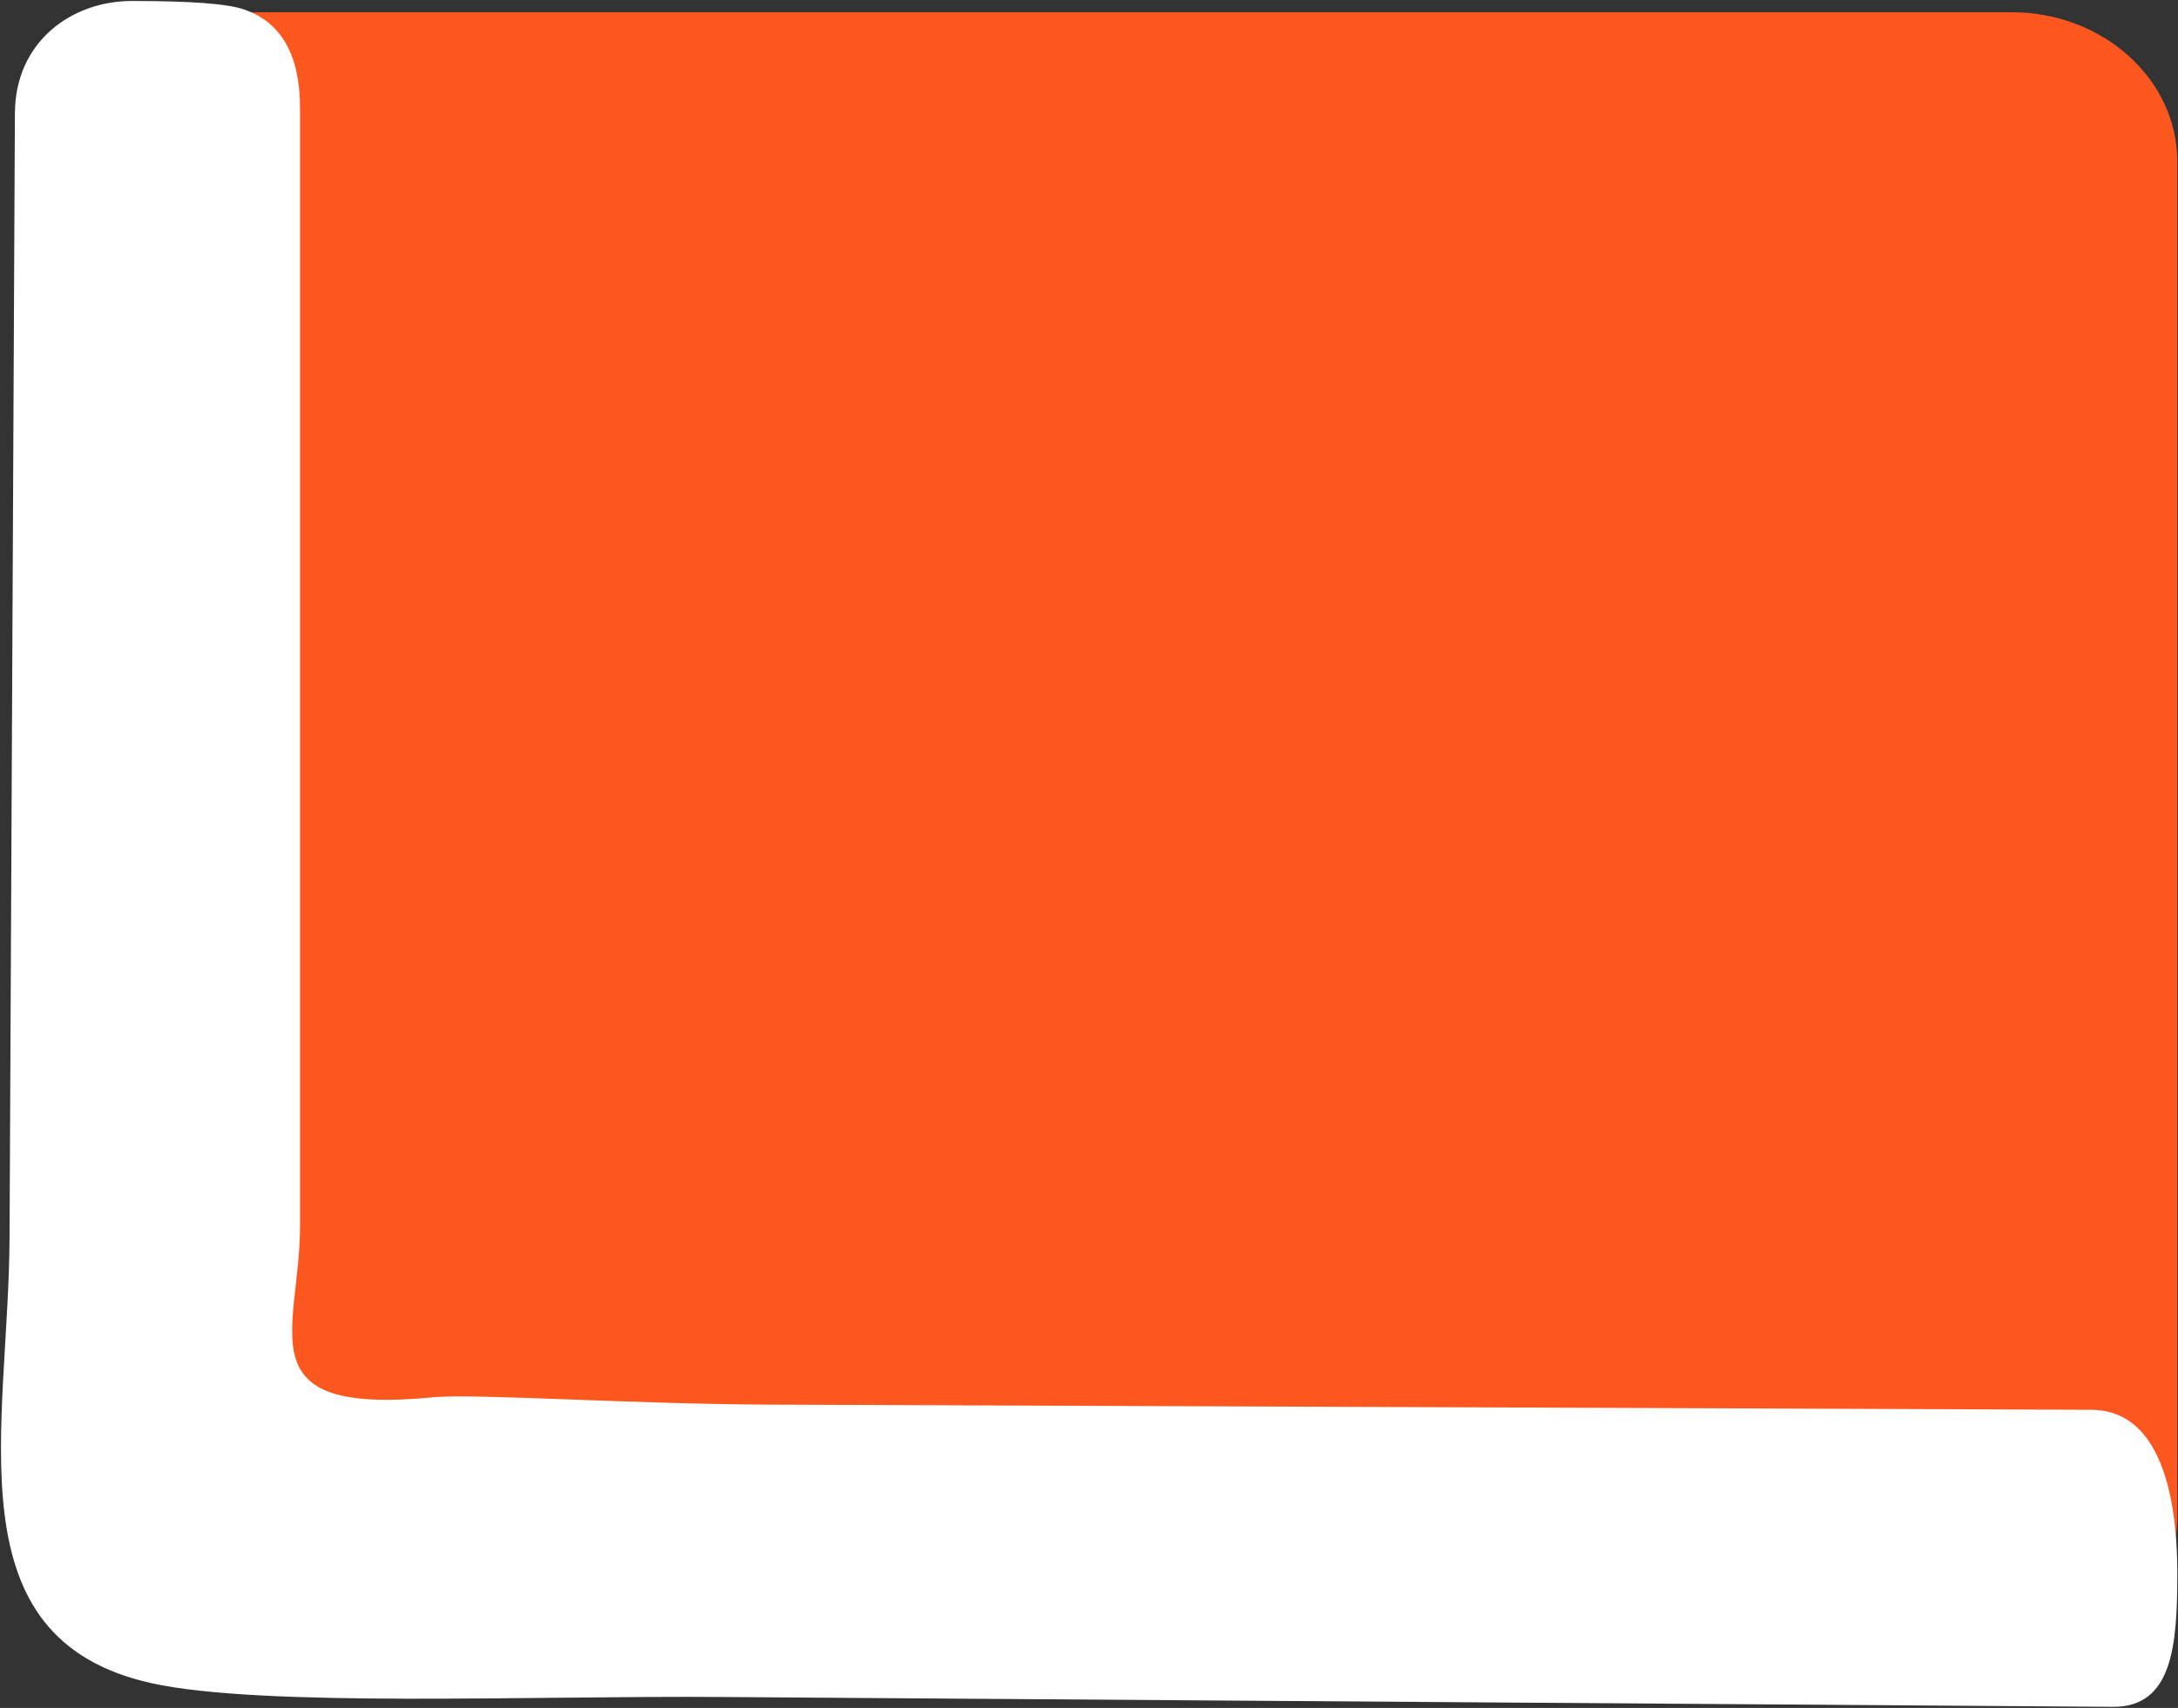
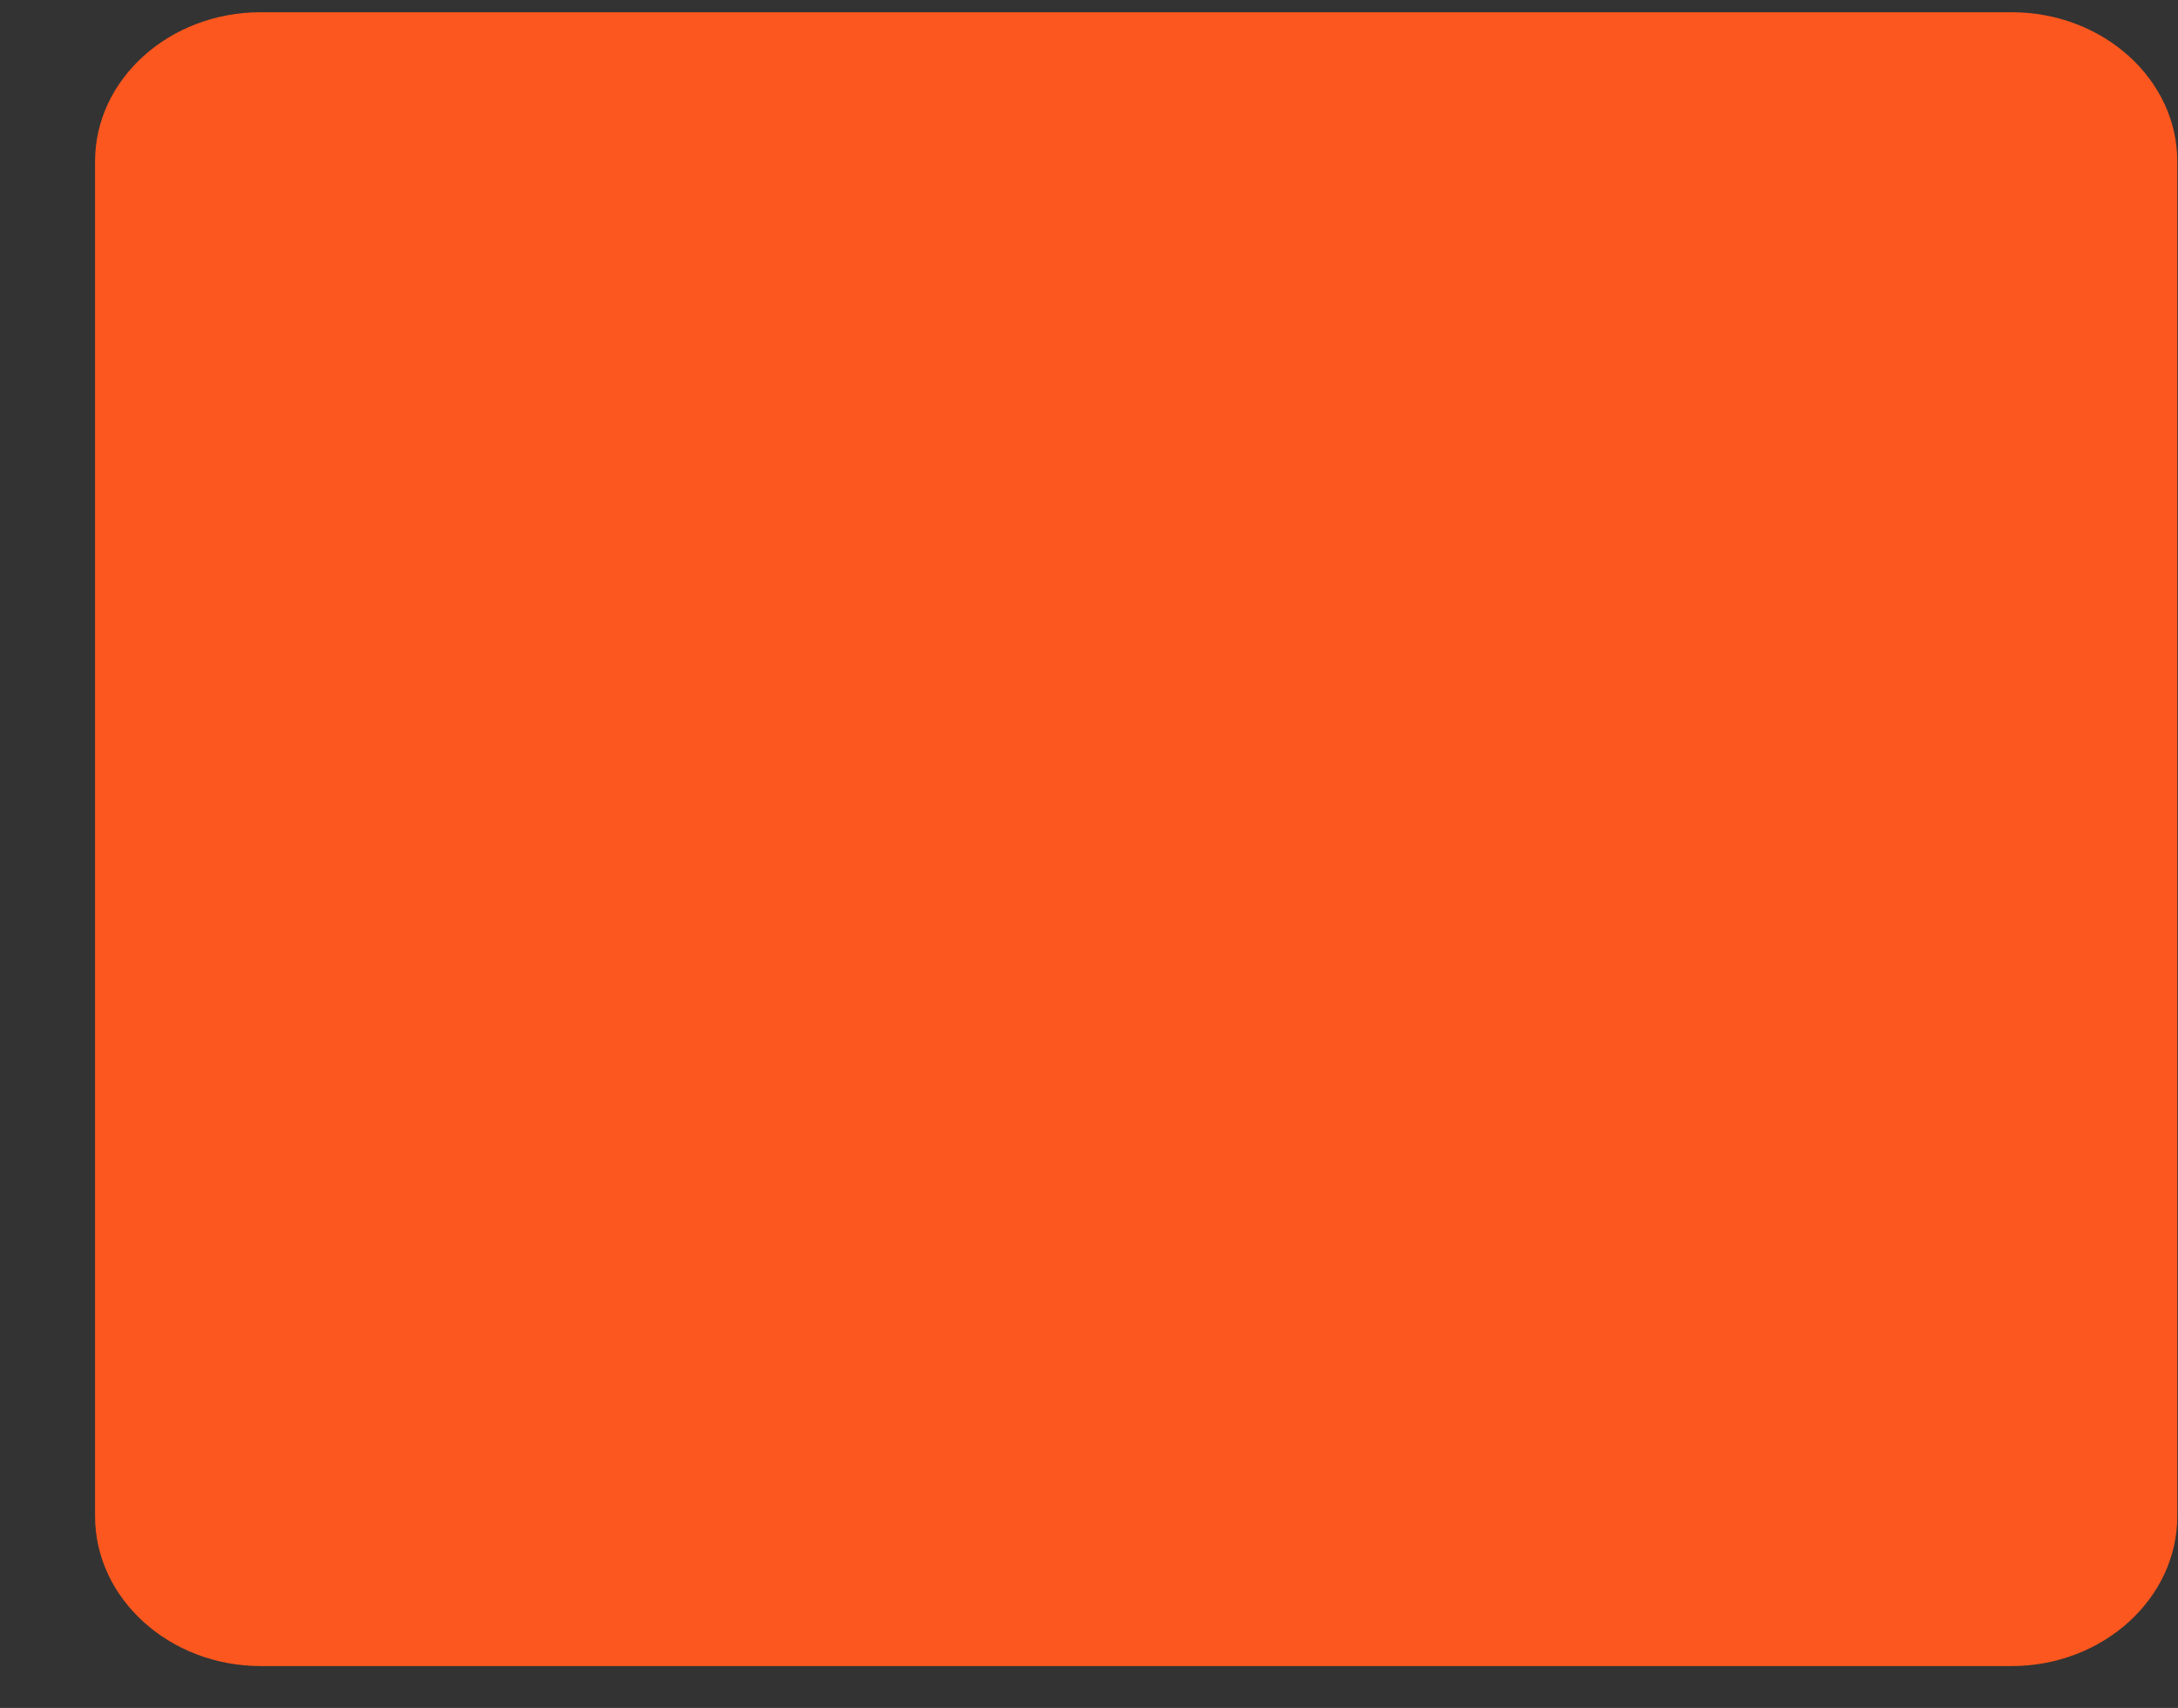
<svg xmlns="http://www.w3.org/2000/svg" version="1.2" viewBox="0 0 1549 1215" width="1549" height="1215">
  <rect x="0" y="0" width="1549" height="1215" fill="#333333" stroke="none" />
  <title>KKCL</title>
  <style>
		.s0 { fill: #fb571e } 
		.s1 { fill: #ffffff } 
	</style>
  <path id="path1" class="s0" d="m185.4 8.7h1245.3c65 0 117.8 47.7 117.8 106.1v963.8c0 58.5-52.8 106.6-117.8 106.6h-1245.3c-65 0-117.8-48.1-117.8-106.6v-963.8c0-58.4 52.8-106.1 117.8-106.1z" />
-   <path id="path2" fill-rule="evenodd" class="s1" d="m1548.5 1119.3c0 51-3.2 95.4-46.2 94.9l-989.2-7c-135.1-1-326.8 7.5-405.3-9.8-143.5-31.8-101.5-181.9-101-317.9l3.8-799.3c0.4-50.5 40.2-79.5 83.2-79.5 41.6 0 68.2 1.9 79.9 6.1 26.2 8.9 39.7 32.3 39.7 70.1v795.1c0 74.8-40.2 135.1 94.5 122 28-2.8 138.8 4.7 237.4 5.2l942 3.7c43.5 0 61.2 48.6 61.2 116.4z" />
</svg>